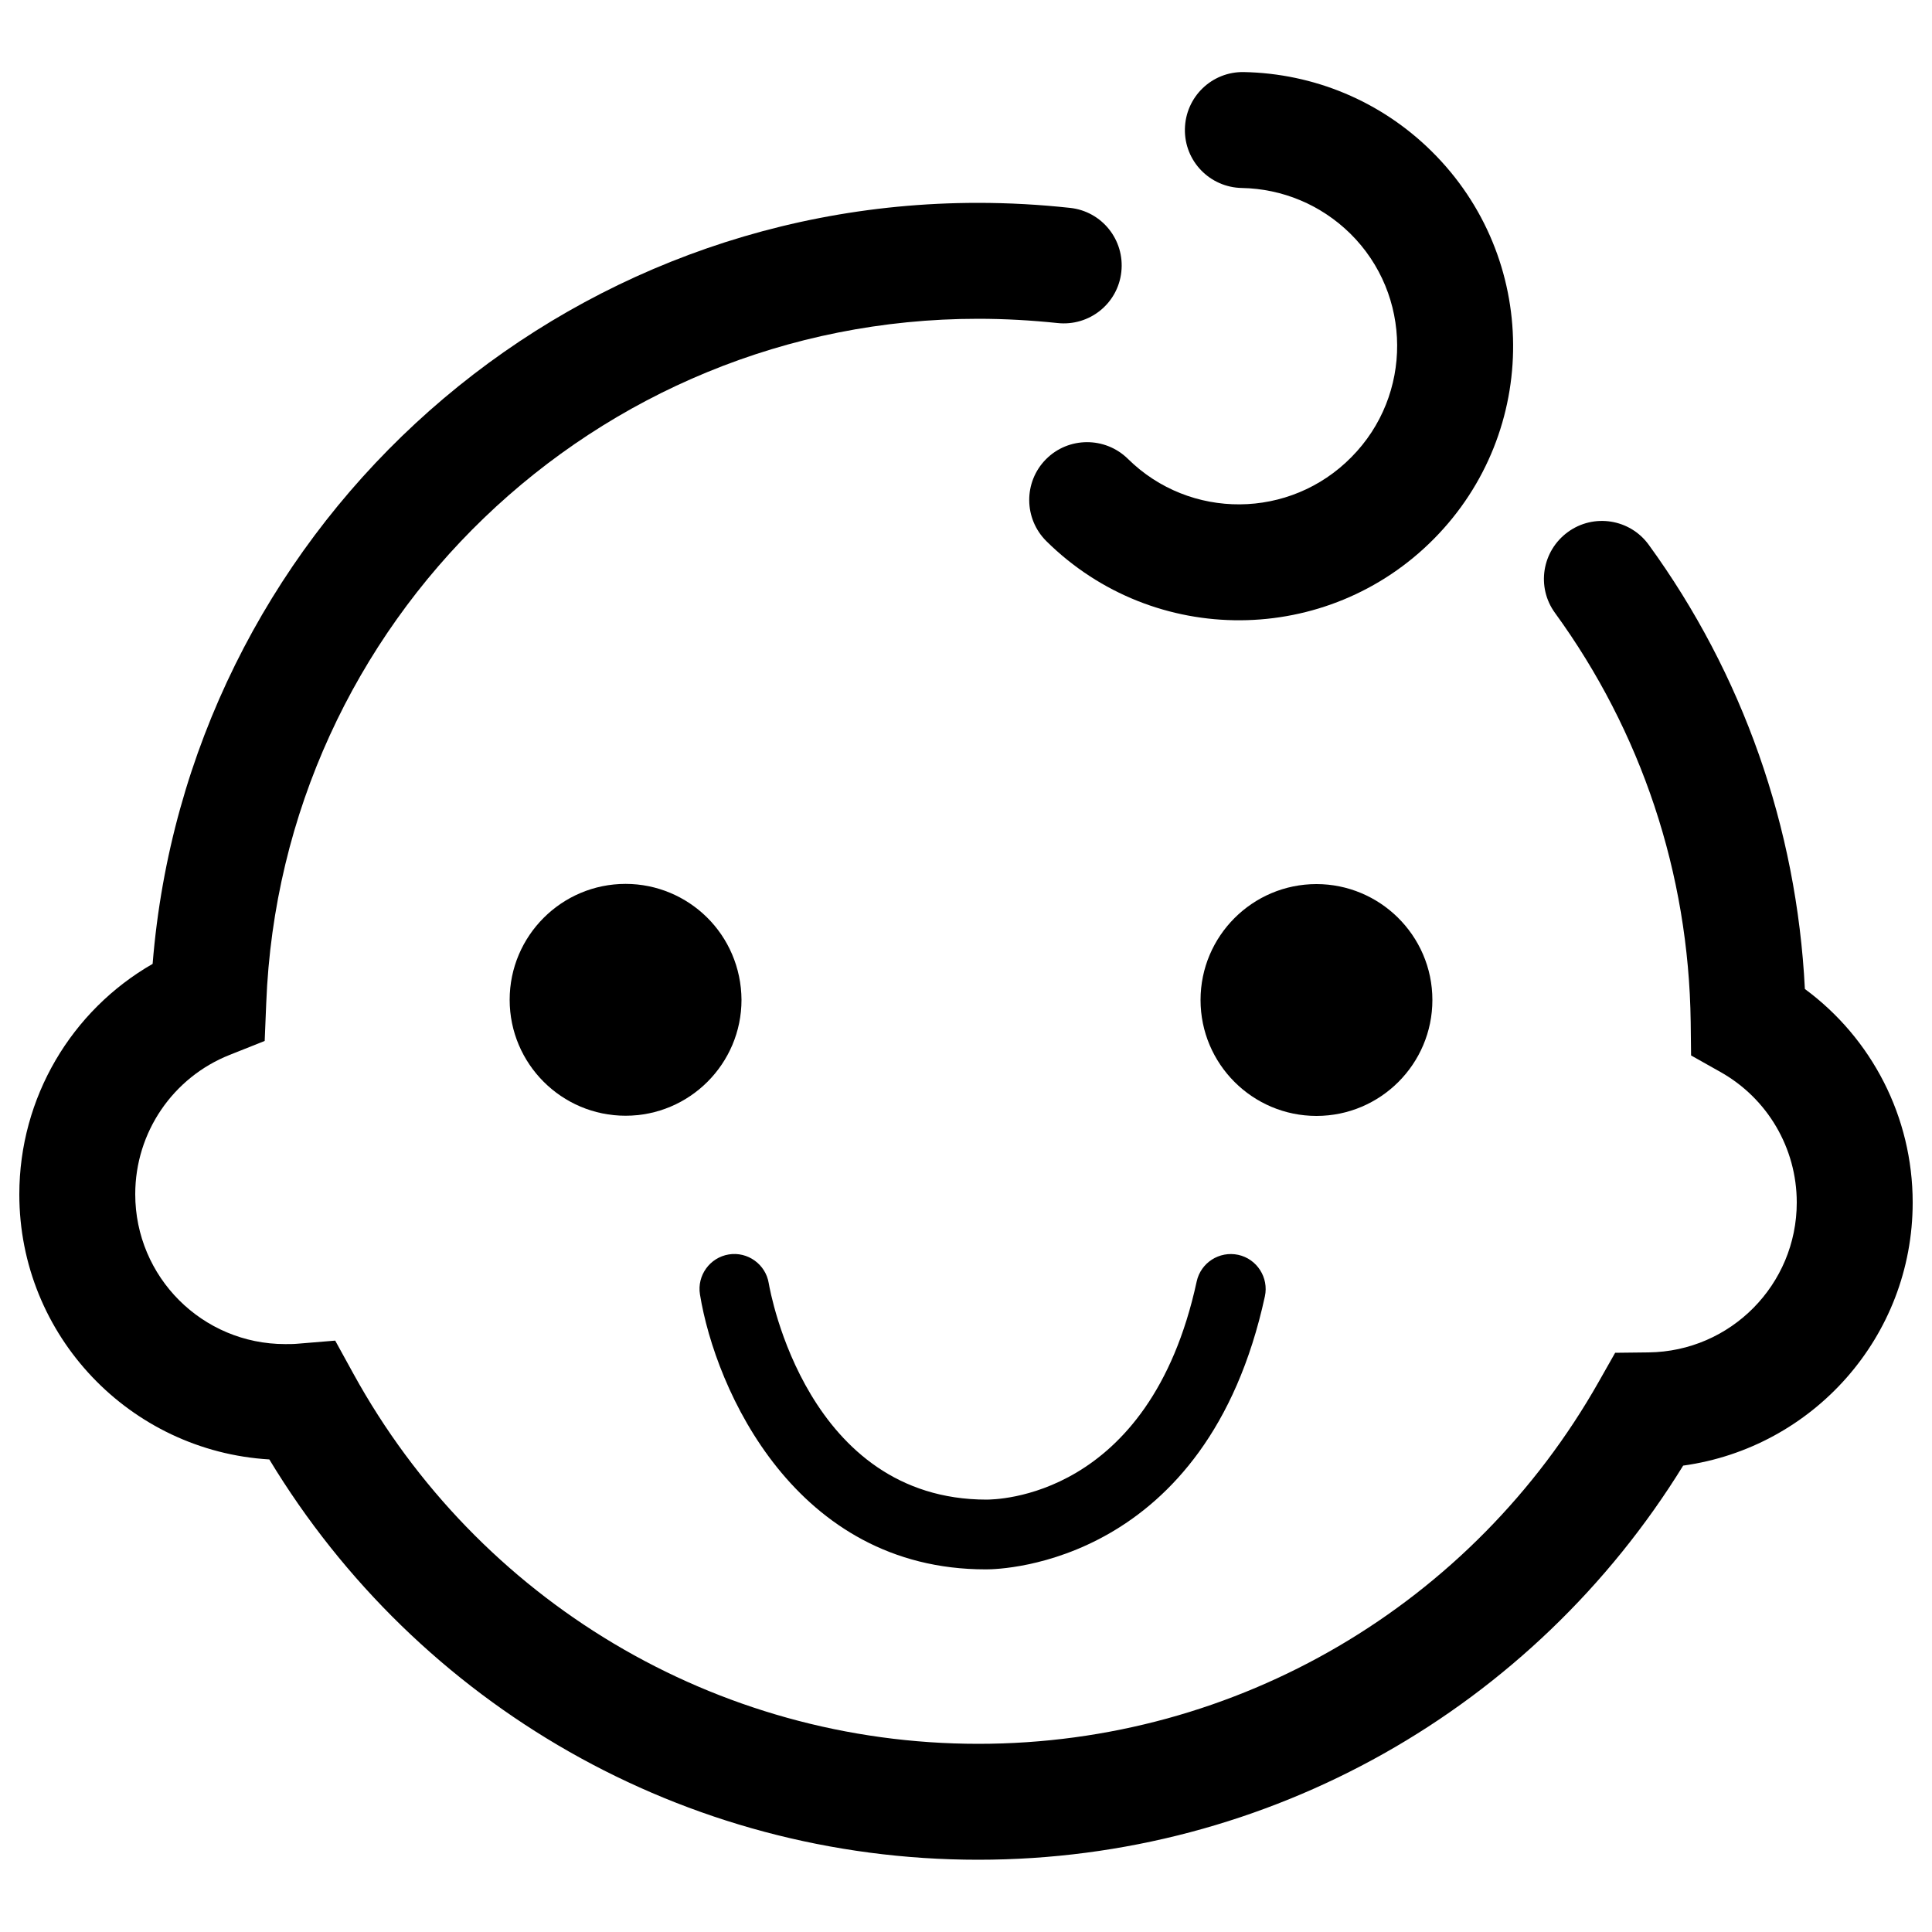
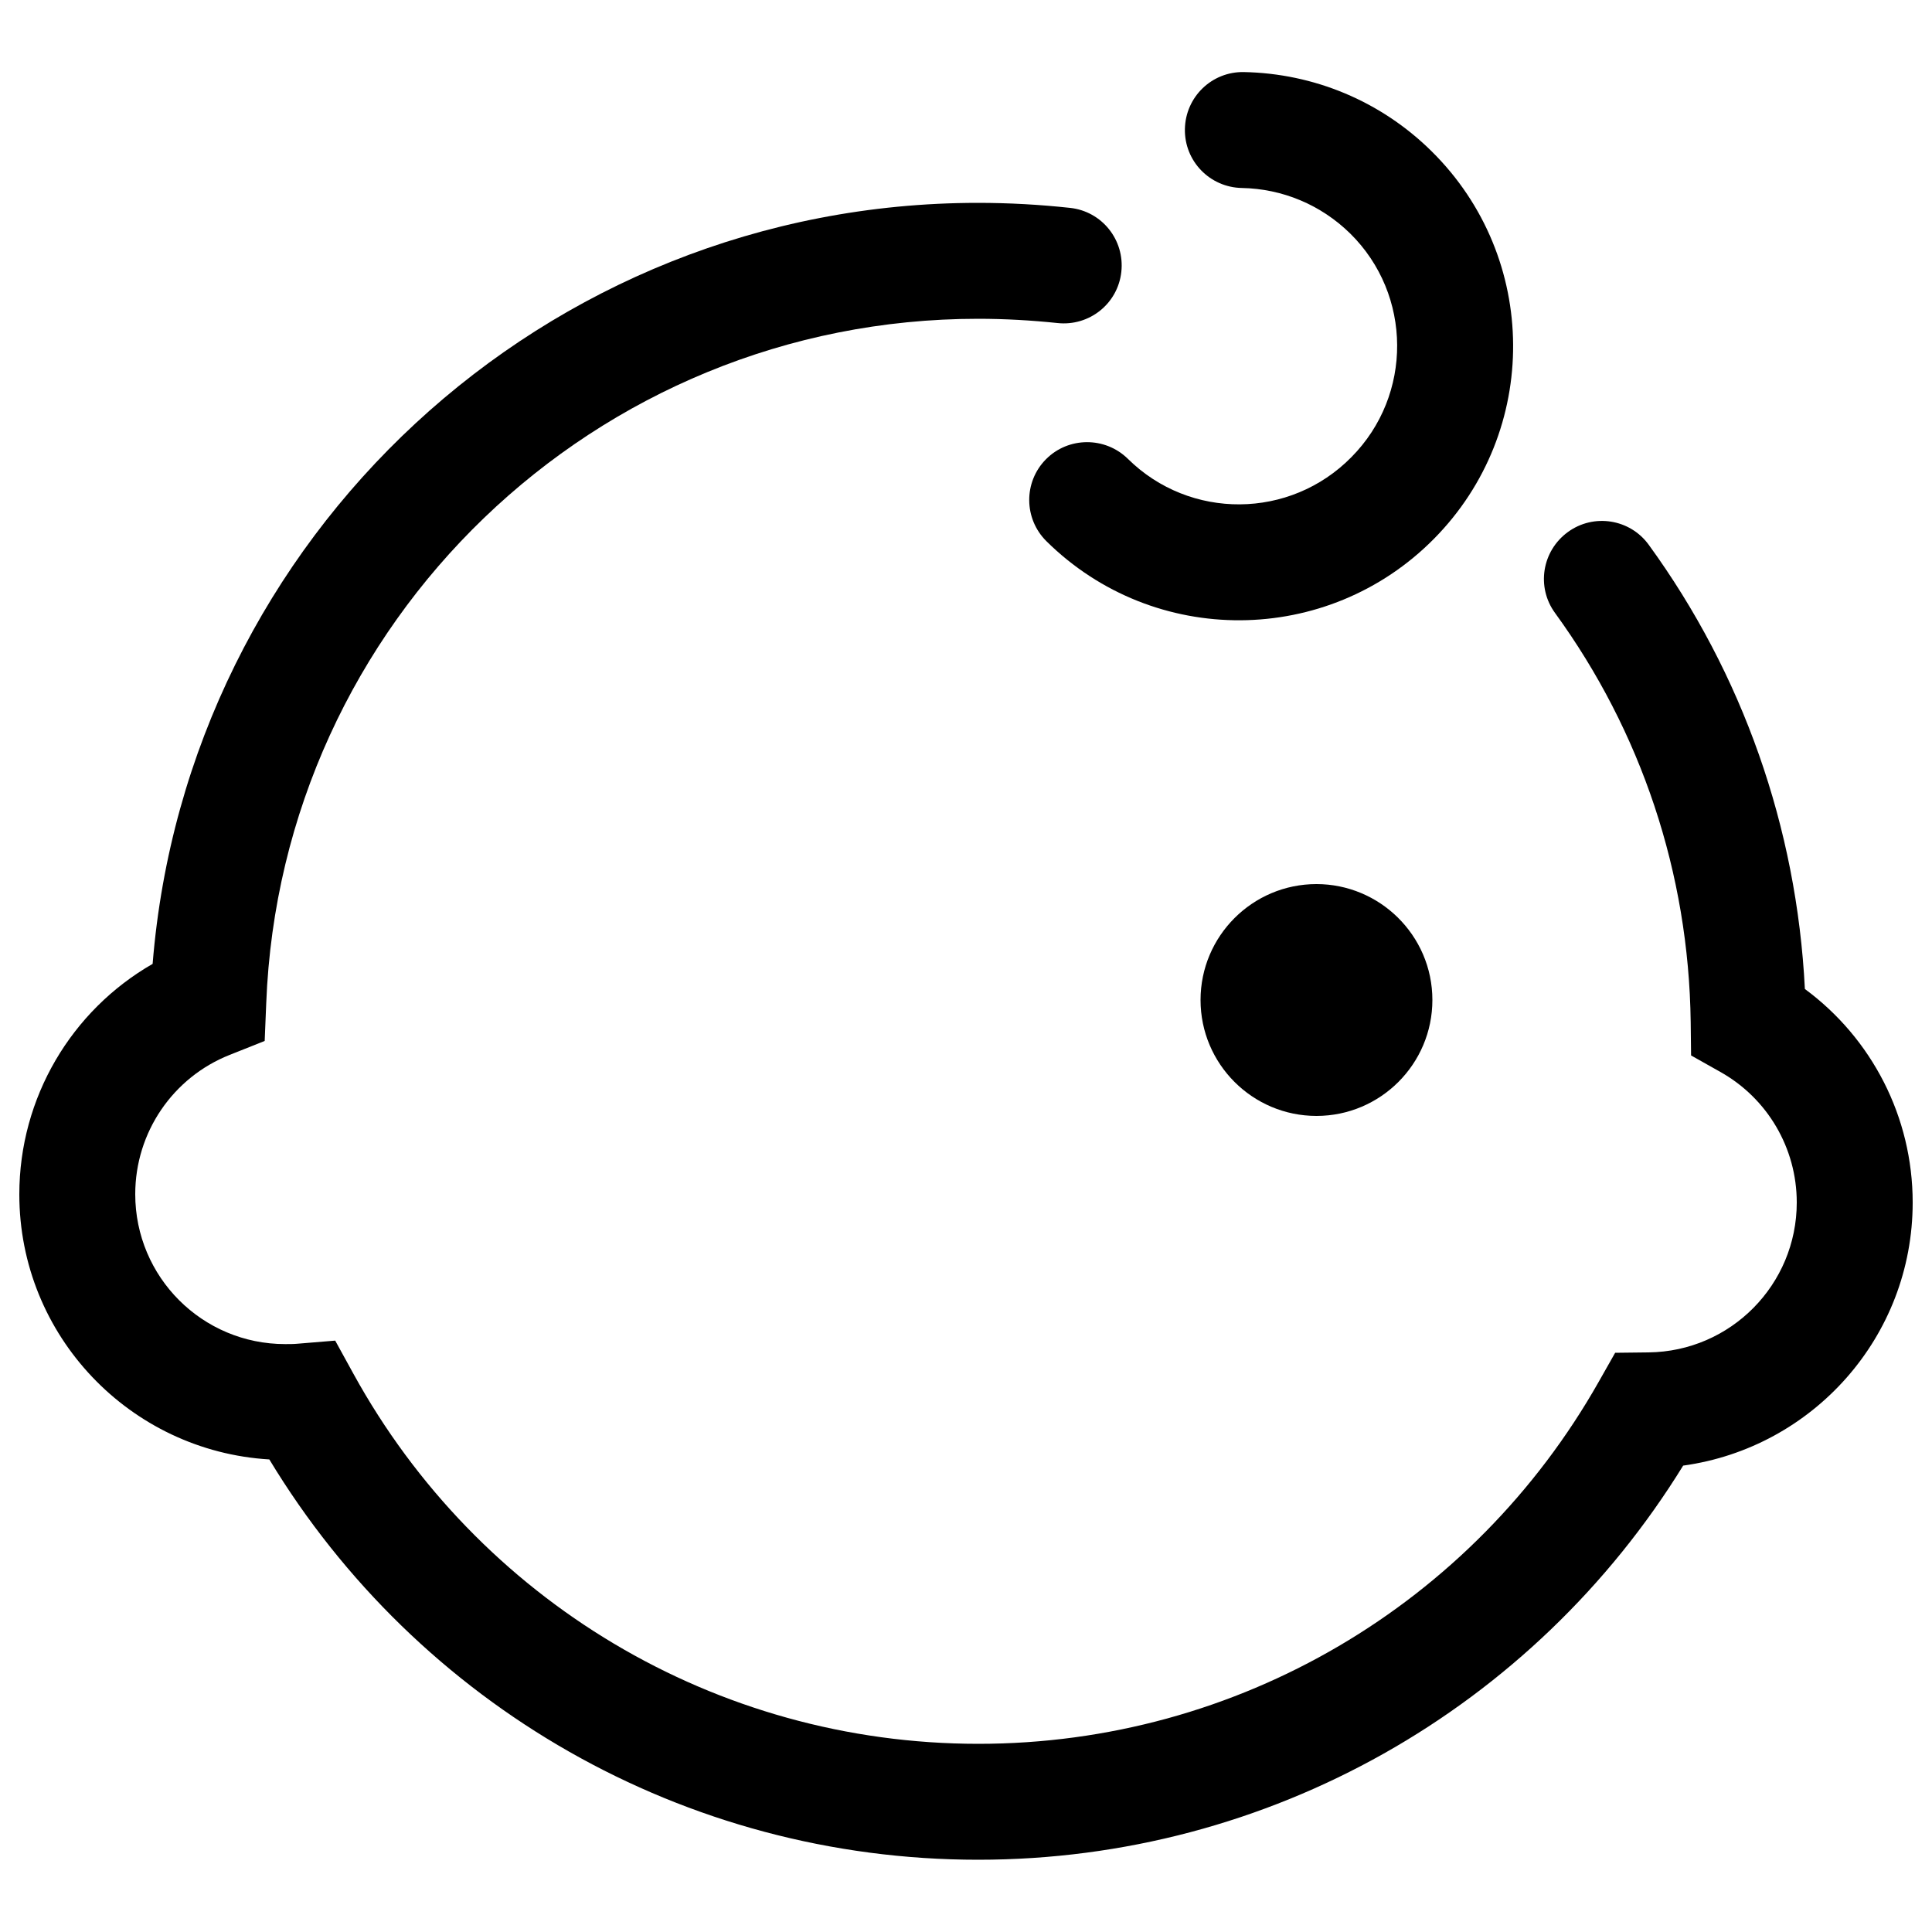
<svg xmlns="http://www.w3.org/2000/svg" version="1.1" x="0px" y="0px" viewBox="0 0 1000 1000" enable-background="new 0 0 1000 1000" xml:space="preserve">
  <g>
-     <path d="M510.1,812.3c0,0,0.2,0,0.5,0c8.2,0,114-2.9,144.1-141.3c2.1-9.7-4.1-19.4-13.8-21.5c-9.8-2.1-19.4,4.1-21.5,13.8c-24.5,113.1-104.9,112.8-108.7,112.9c-92.8,0-112-107.3-112.8-112c-1.6-9.8-10.9-16.5-20.7-14.9c-9.8,1.6-16.5,10.9-14.9,20.7C370.3,719.3,411.7,812.3,510.1,812.3z" />
    <path d="M990,622.4c0-44.3-21.2-85-55.8-110.5c-4.2-83.7-32.3-163.2-80.8-229.9c-9.7-13.4-28.5-16.4-41.9-6.6c-13.4,9.8-16.4,28.5-6.6,41.9c44.5,61.2,69.2,134.5,70.2,211.7l0.2,17.3l15.1,8.5c24.3,13.6,39.6,39.3,39.6,67.6c0,42.5-34.2,77.1-76.7,77.6l-17.3,0.2l-8.5,15c-65,114.9-186.7,187.4-321.1,187.4c-136.1,0-259.1-74.4-323.5-191.6l-9.4-17.1l-19.4,1.6c-2.1,0.2-4.3,0.2-6.5,0.2c-42.9,0-77.6-34.7-77.6-77.6c0-32.1,19.6-60.5,48.9-72.1l18.1-7.2l0.8-19.5C145.4,321.8,308,165,506.3,165c13.9,0,27.6,0.8,41,2.2c16.5,1.8,31.3-10,33.1-26.5c1.8-16.5-10-31.3-26.5-33.1c-15.7-1.7-31.6-2.6-47.7-2.6C281.9,105,96.8,277.8,79,498.9C37,523,10,568.1,10,618.2c0,73.2,57.3,132.9,129.4,137.2c76.9,127.2,214.8,207.2,366.9,207.2c150.7,0,287.6-78.6,364.9-204C938.4,749.3,990,691.9,990,622.4z" />
    <path d="M583.8,237.5c-11.8-11.6-30.8-11.5-42.4,0.2c-11.7,11.8-11.5,30.8,0.2,42.4c55.7,55.1,145.5,54.5,200.6-1.2c55.1-55.7,54.6-145.5-1.2-200.6c-26.3-26-61-40.3-97.2-41c-16.6-0.3-30.2,12.9-30.5,29.5c-0.3,16.6,12.9,30.2,29.5,30.5c20.9,0.4,40.8,8.6,56.1,23.6c32.1,31.7,32.4,83.6,0.6,115.7C667.7,268.9,615.9,269.2,583.8,237.5z" />
    <path d="M741.4,517.6c0-16.8-6.9-31.9-18-42.8c-10.8-10.6-25.7-17.2-42-17.2c-33.1,0-60,26.9-60,60c0,33.1,26.9,60,60,60C714.5,577.6,741.4,550.7,741.4,517.6z" />
-     <path d="M365.8,474.7c-10.8-10.6-25.7-17.2-42-17.2c-33.1,0-60,26.9-60,60c0,33.1,26.9,60,60,60c33.1,0,60-26.9,60-60C383.7,500.8,376.9,485.6,365.8,474.7z" />
  </g>
</svg>